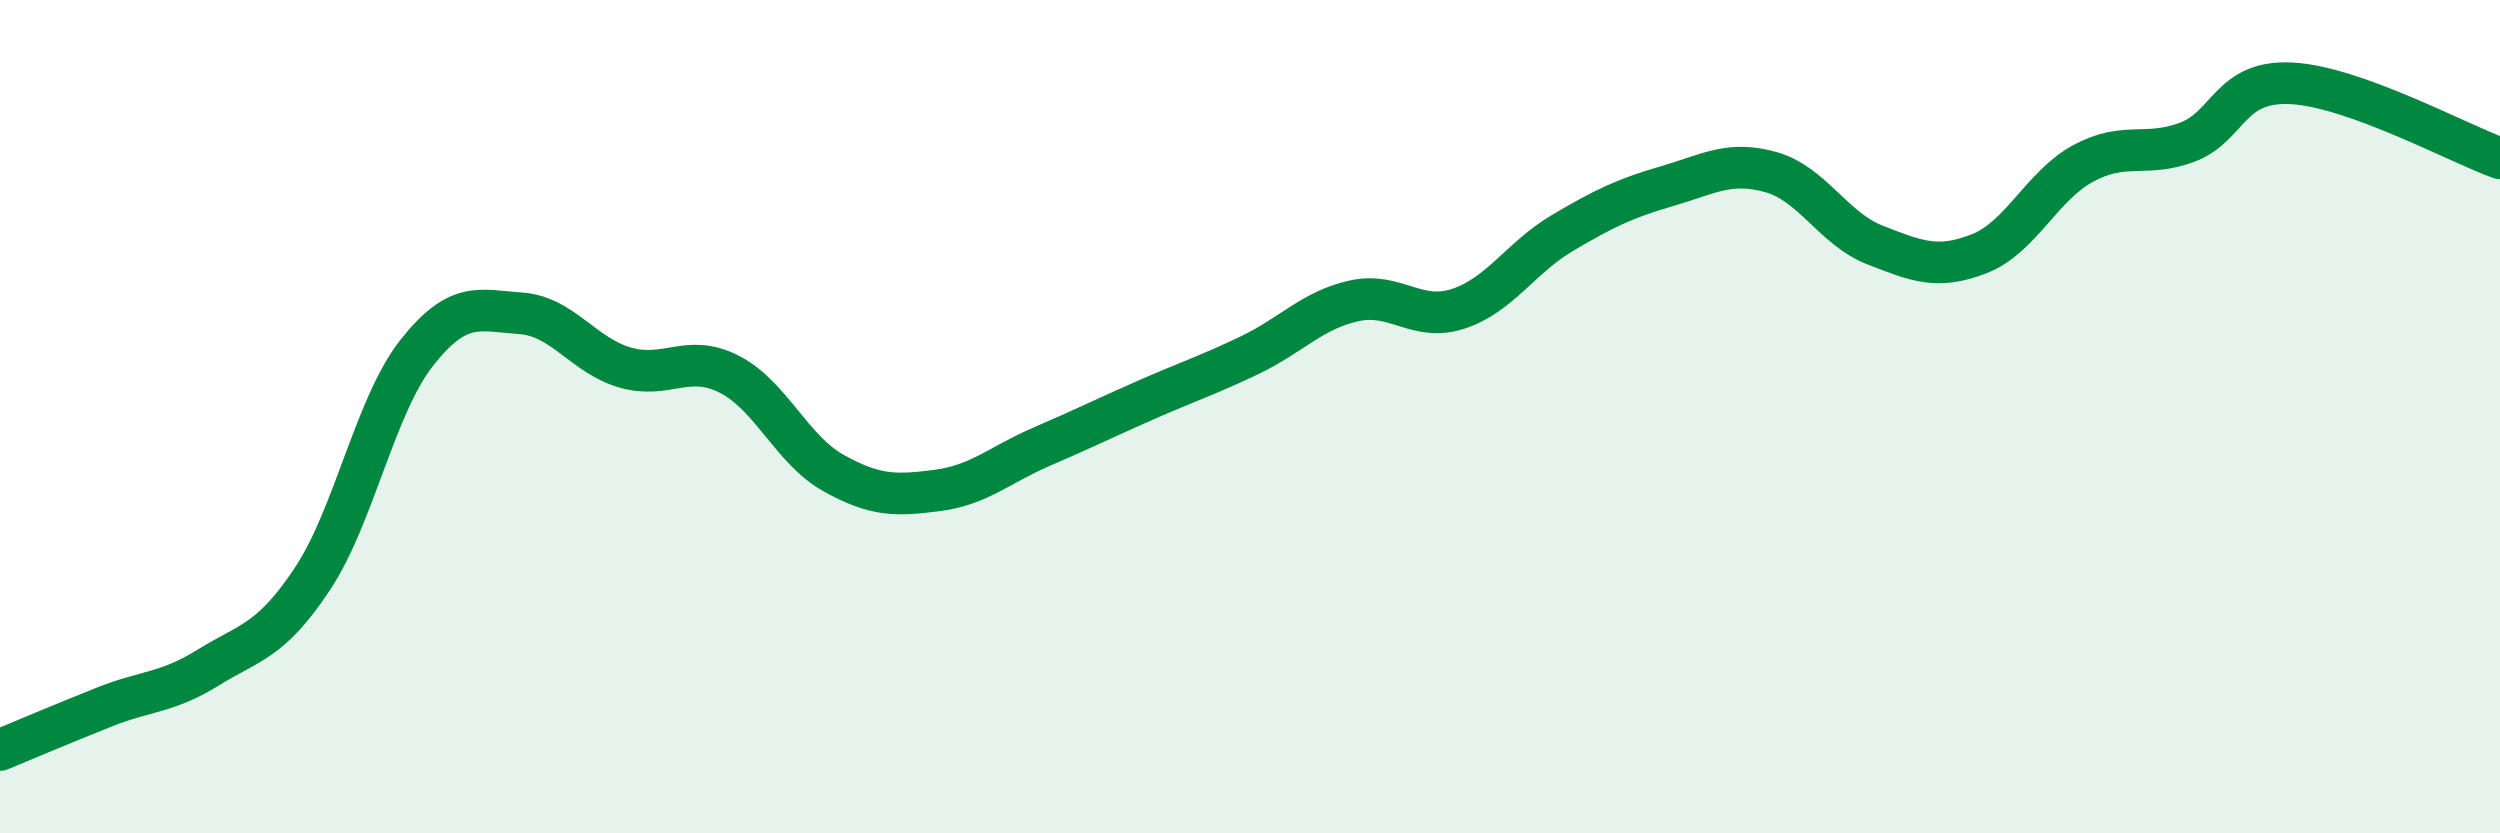
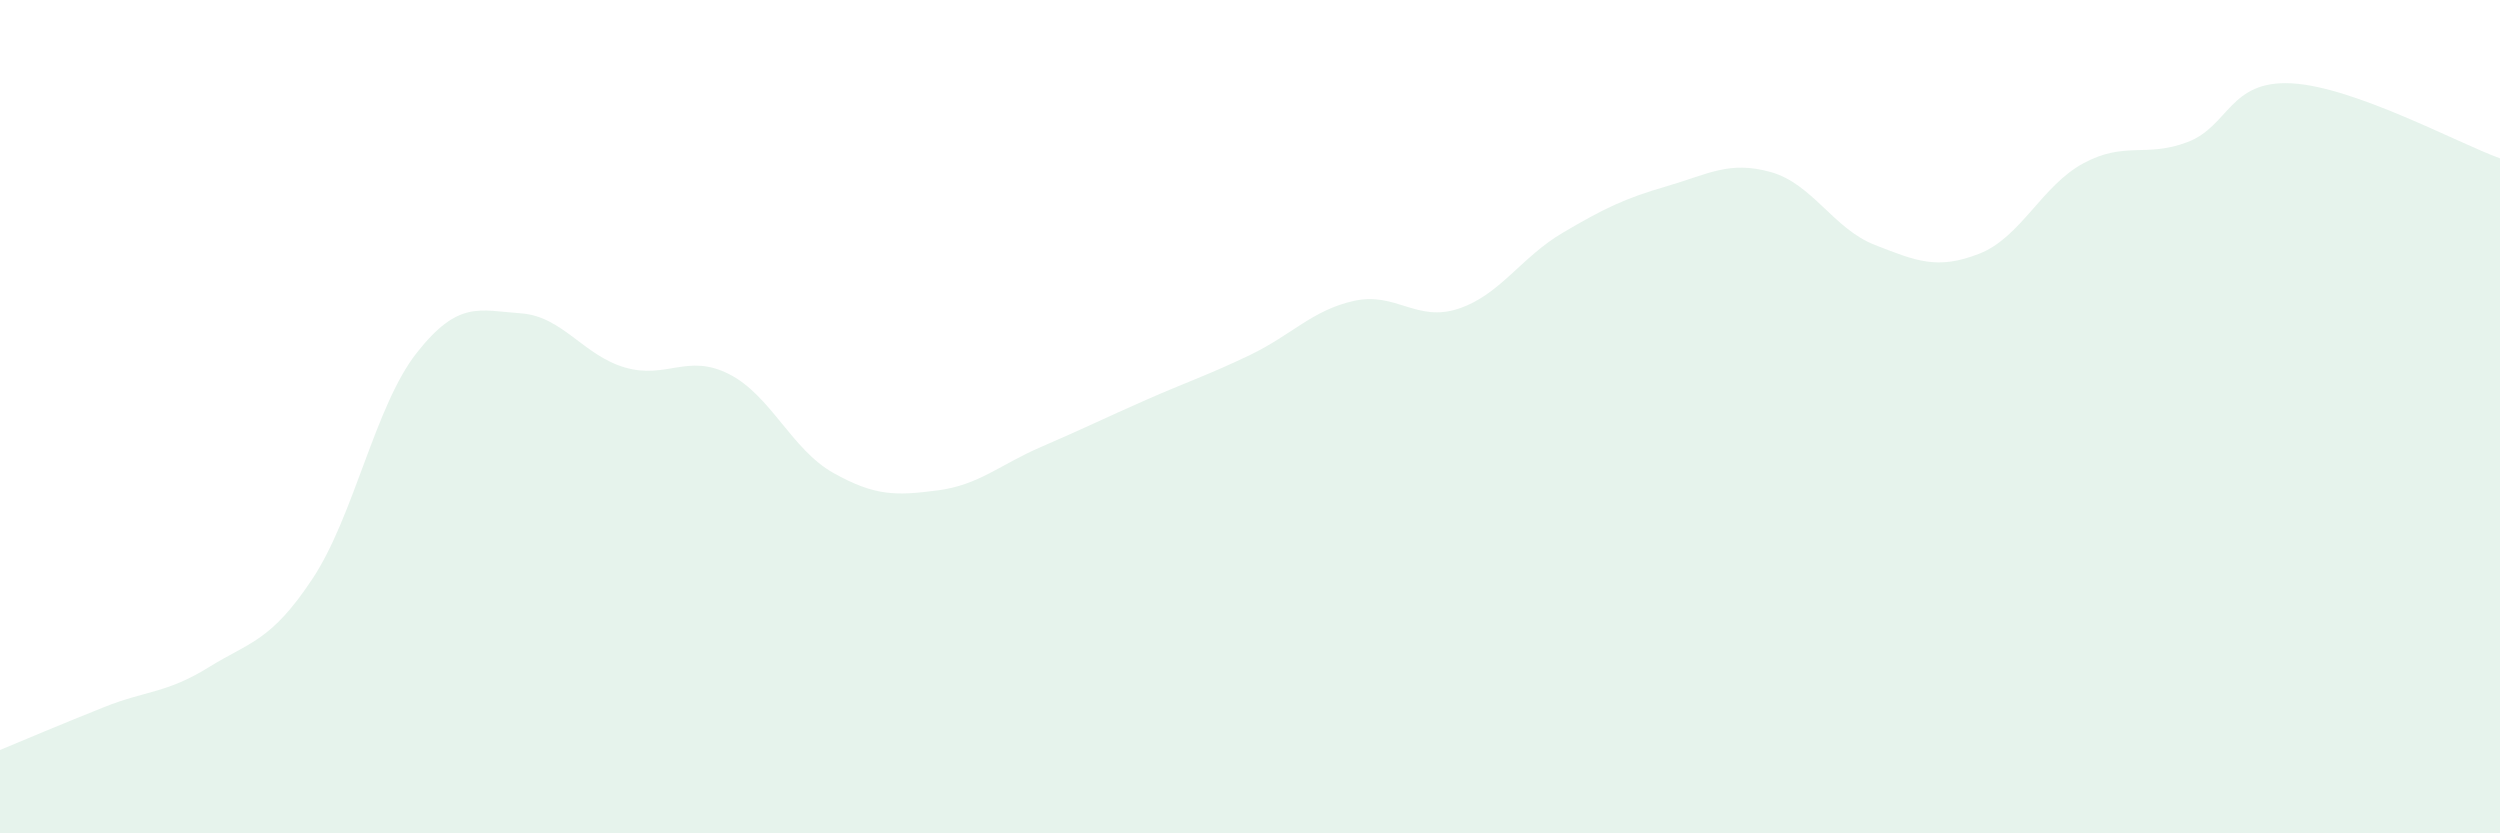
<svg xmlns="http://www.w3.org/2000/svg" width="60" height="20" viewBox="0 0 60 20">
  <path d="M 0,18 C 0.5,17.79 1.5,17.37 2.5,16.97 C 3.5,16.57 4,16.64 5,16.02 C 6,15.4 6.5,15.4 7.5,13.89 C 8.5,12.38 9,9.74 10,8.47 C 11,7.2 11.5,7.45 12.5,7.52 C 13.5,7.59 14,8.53 15,8.82 C 16,9.11 16.5,8.47 17.5,8.98 C 18.5,9.49 19,10.79 20,11.35 C 21,11.91 21.5,11.9 22.5,11.77 C 23.5,11.64 24,11.15 25,10.72 C 26,10.29 26.5,10.04 27.5,9.6 C 28.5,9.16 29,9 30,8.52 C 31,8.04 31.5,7.44 32.5,7.22 C 33.5,7 34,7.74 35,7.41 C 36,7.08 36.5,6.18 37.5,5.59 C 38.5,5 39,4.76 40,4.47 C 41,4.18 41.5,3.85 42.5,4.13 C 43.5,4.41 44,5.49 45,5.88 C 46,6.27 46.5,6.48 47.5,6.09 C 48.5,5.7 49,4.46 50,3.92 C 51,3.38 51.5,3.79 52.5,3.41 C 53.5,3.03 53.5,1.92 55,2 C 56.5,2.08 59,3.44 60,3.8L60 20L0 20Z" fill="#008740" opacity="0.1" stroke-linecap="round" stroke-linejoin="round" />
-   <path d="M 0,18 C 0.5,17.79 1.5,17.37 2.5,16.97 C 3.5,16.57 4,16.64 5,16.02 C 6,15.4 6.5,15.4 7.5,13.89 C 8.5,12.38 9,9.74 10,8.47 C 11,7.2 11.5,7.45 12.5,7.52 C 13.5,7.59 14,8.53 15,8.82 C 16,9.11 16.5,8.47 17.5,8.98 C 18.5,9.49 19,10.79 20,11.35 C 21,11.91 21.5,11.9 22.5,11.77 C 23.5,11.64 24,11.15 25,10.72 C 26,10.29 26.5,10.04 27.5,9.6 C 28.5,9.16 29,9 30,8.52 C 31,8.04 31.5,7.44 32.5,7.22 C 33.5,7 34,7.74 35,7.41 C 36,7.08 36.5,6.18 37.5,5.59 C 38.5,5 39,4.76 40,4.47 C 41,4.18 41.5,3.85 42.5,4.13 C 43.5,4.41 44,5.49 45,5.88 C 46,6.27 46.5,6.48 47.5,6.09 C 48.5,5.7 49,4.46 50,3.92 C 51,3.38 51.5,3.79 52.5,3.41 C 53.5,3.03 53.5,1.92 55,2 C 56.5,2.08 59,3.44 60,3.8" stroke="#008740" stroke-width="1" fill="none" stroke-linecap="round" stroke-linejoin="round" />
</svg>